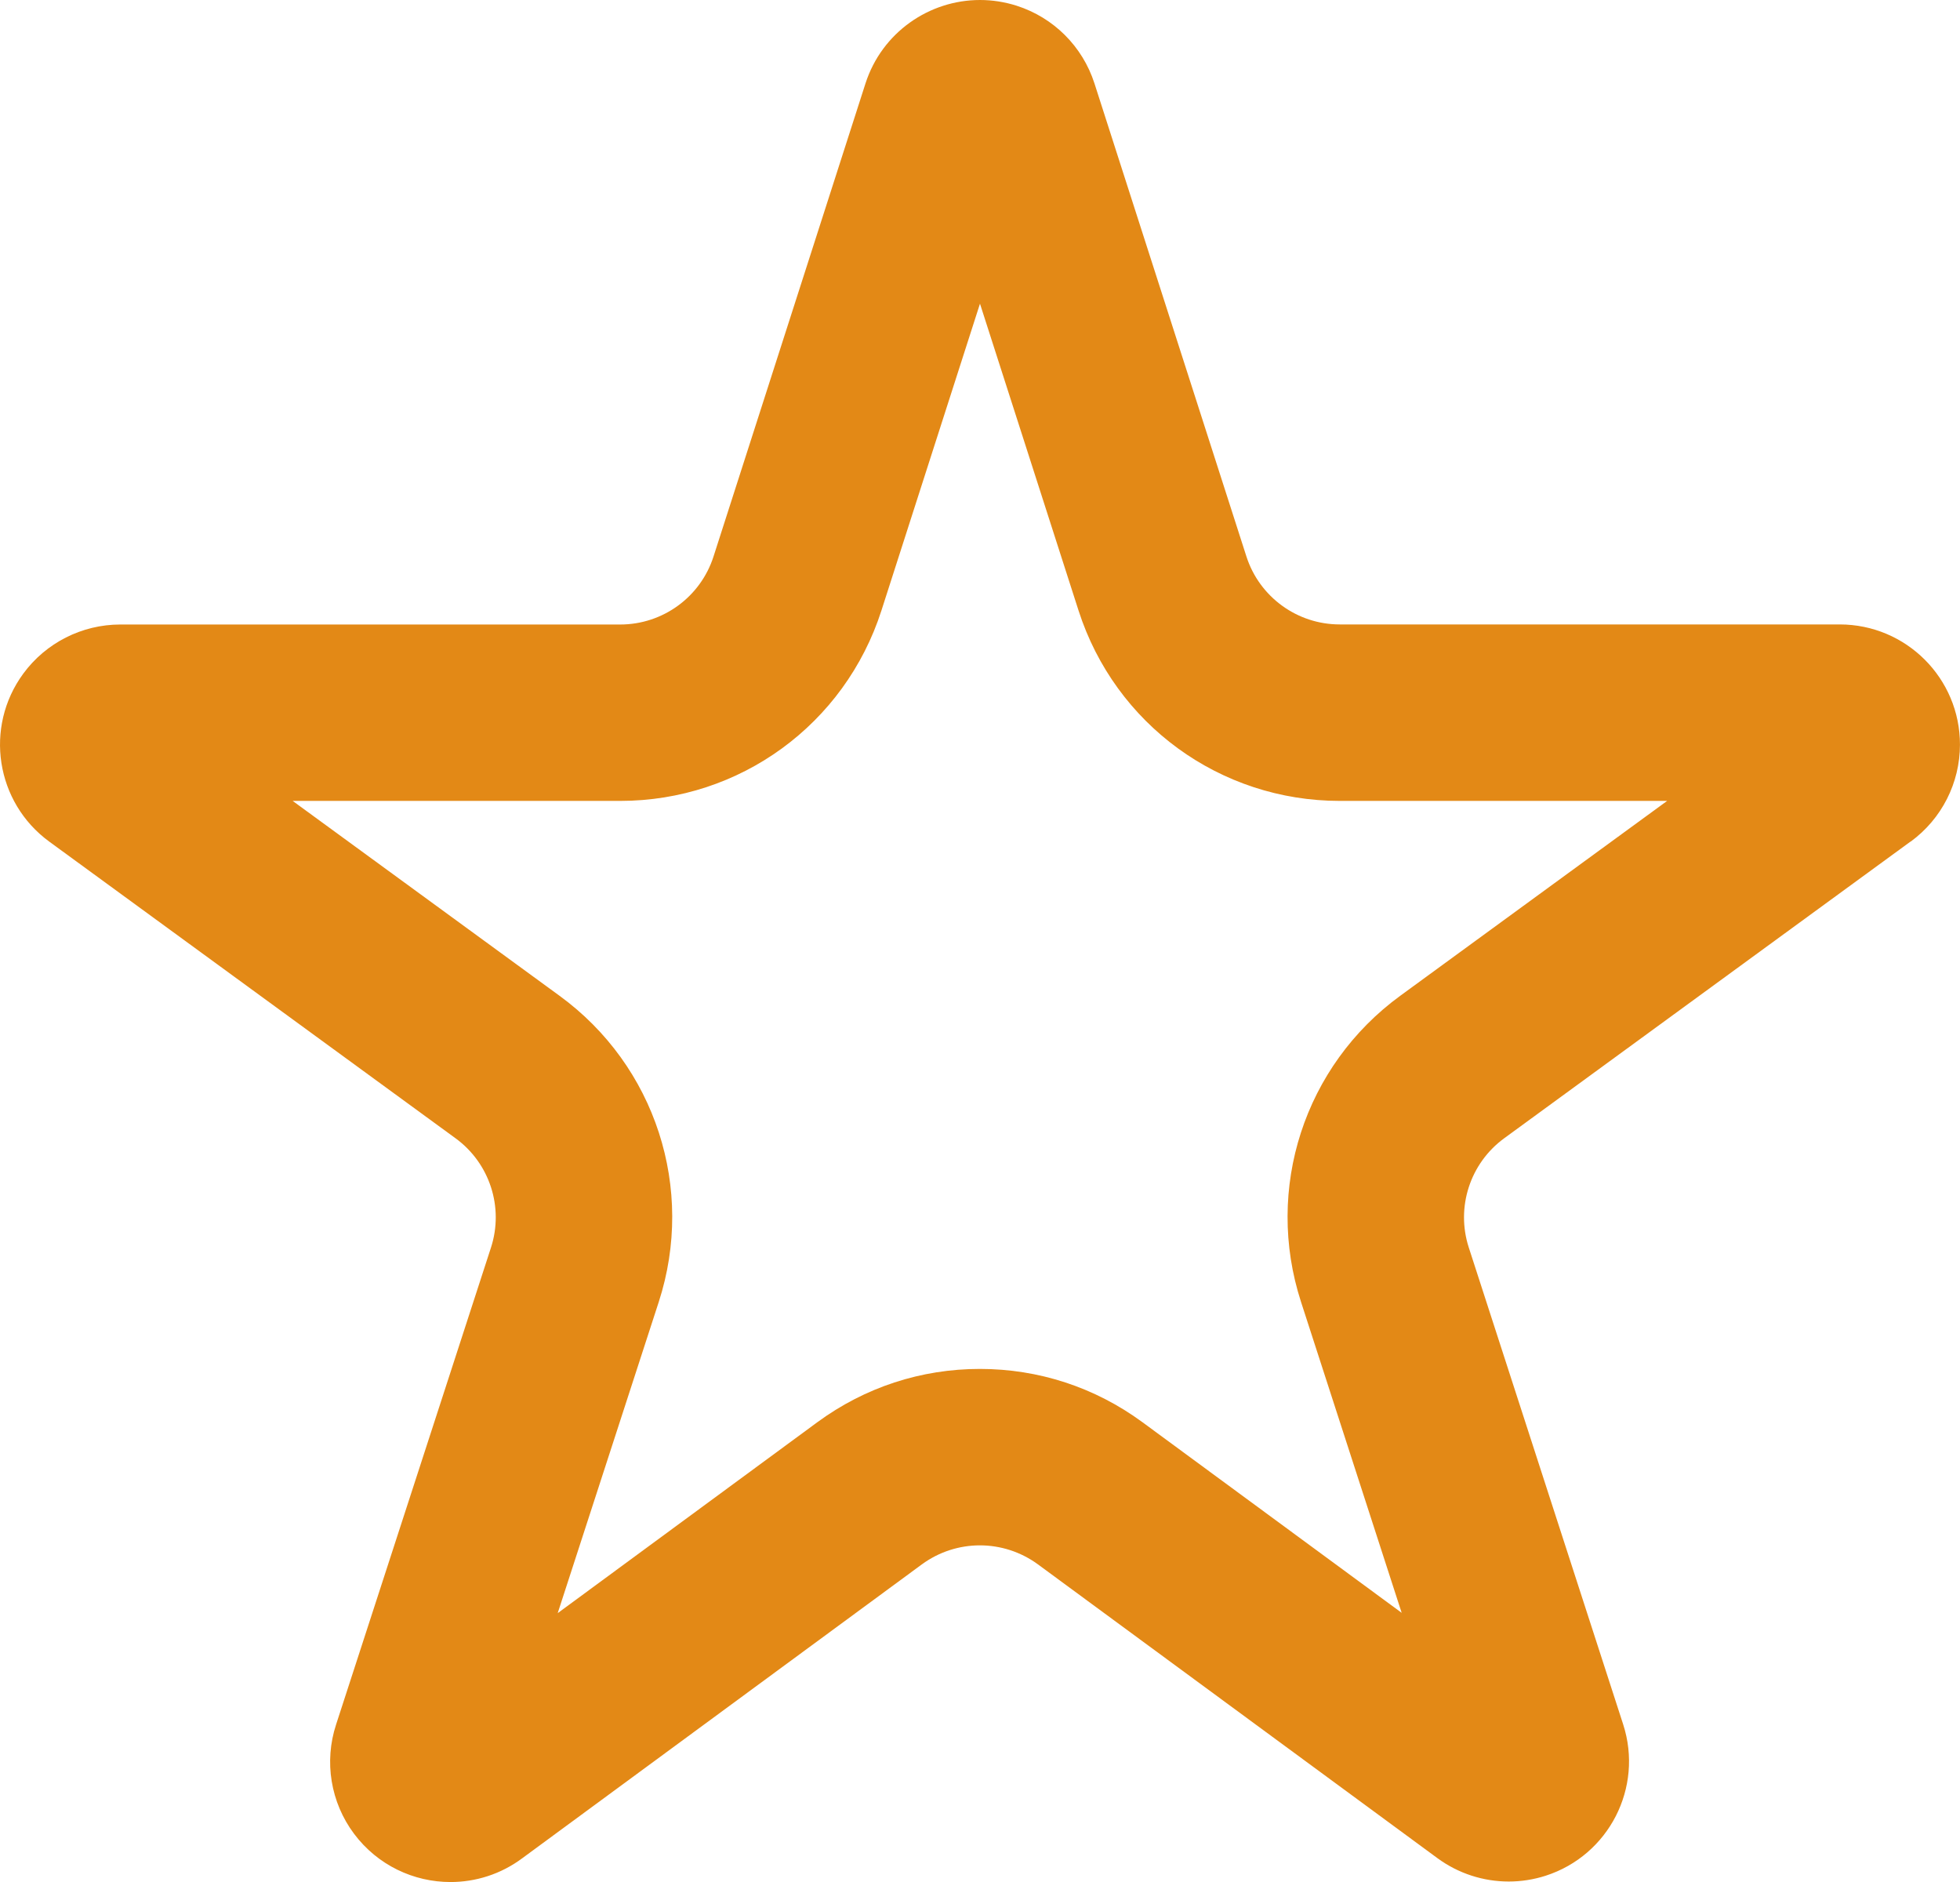
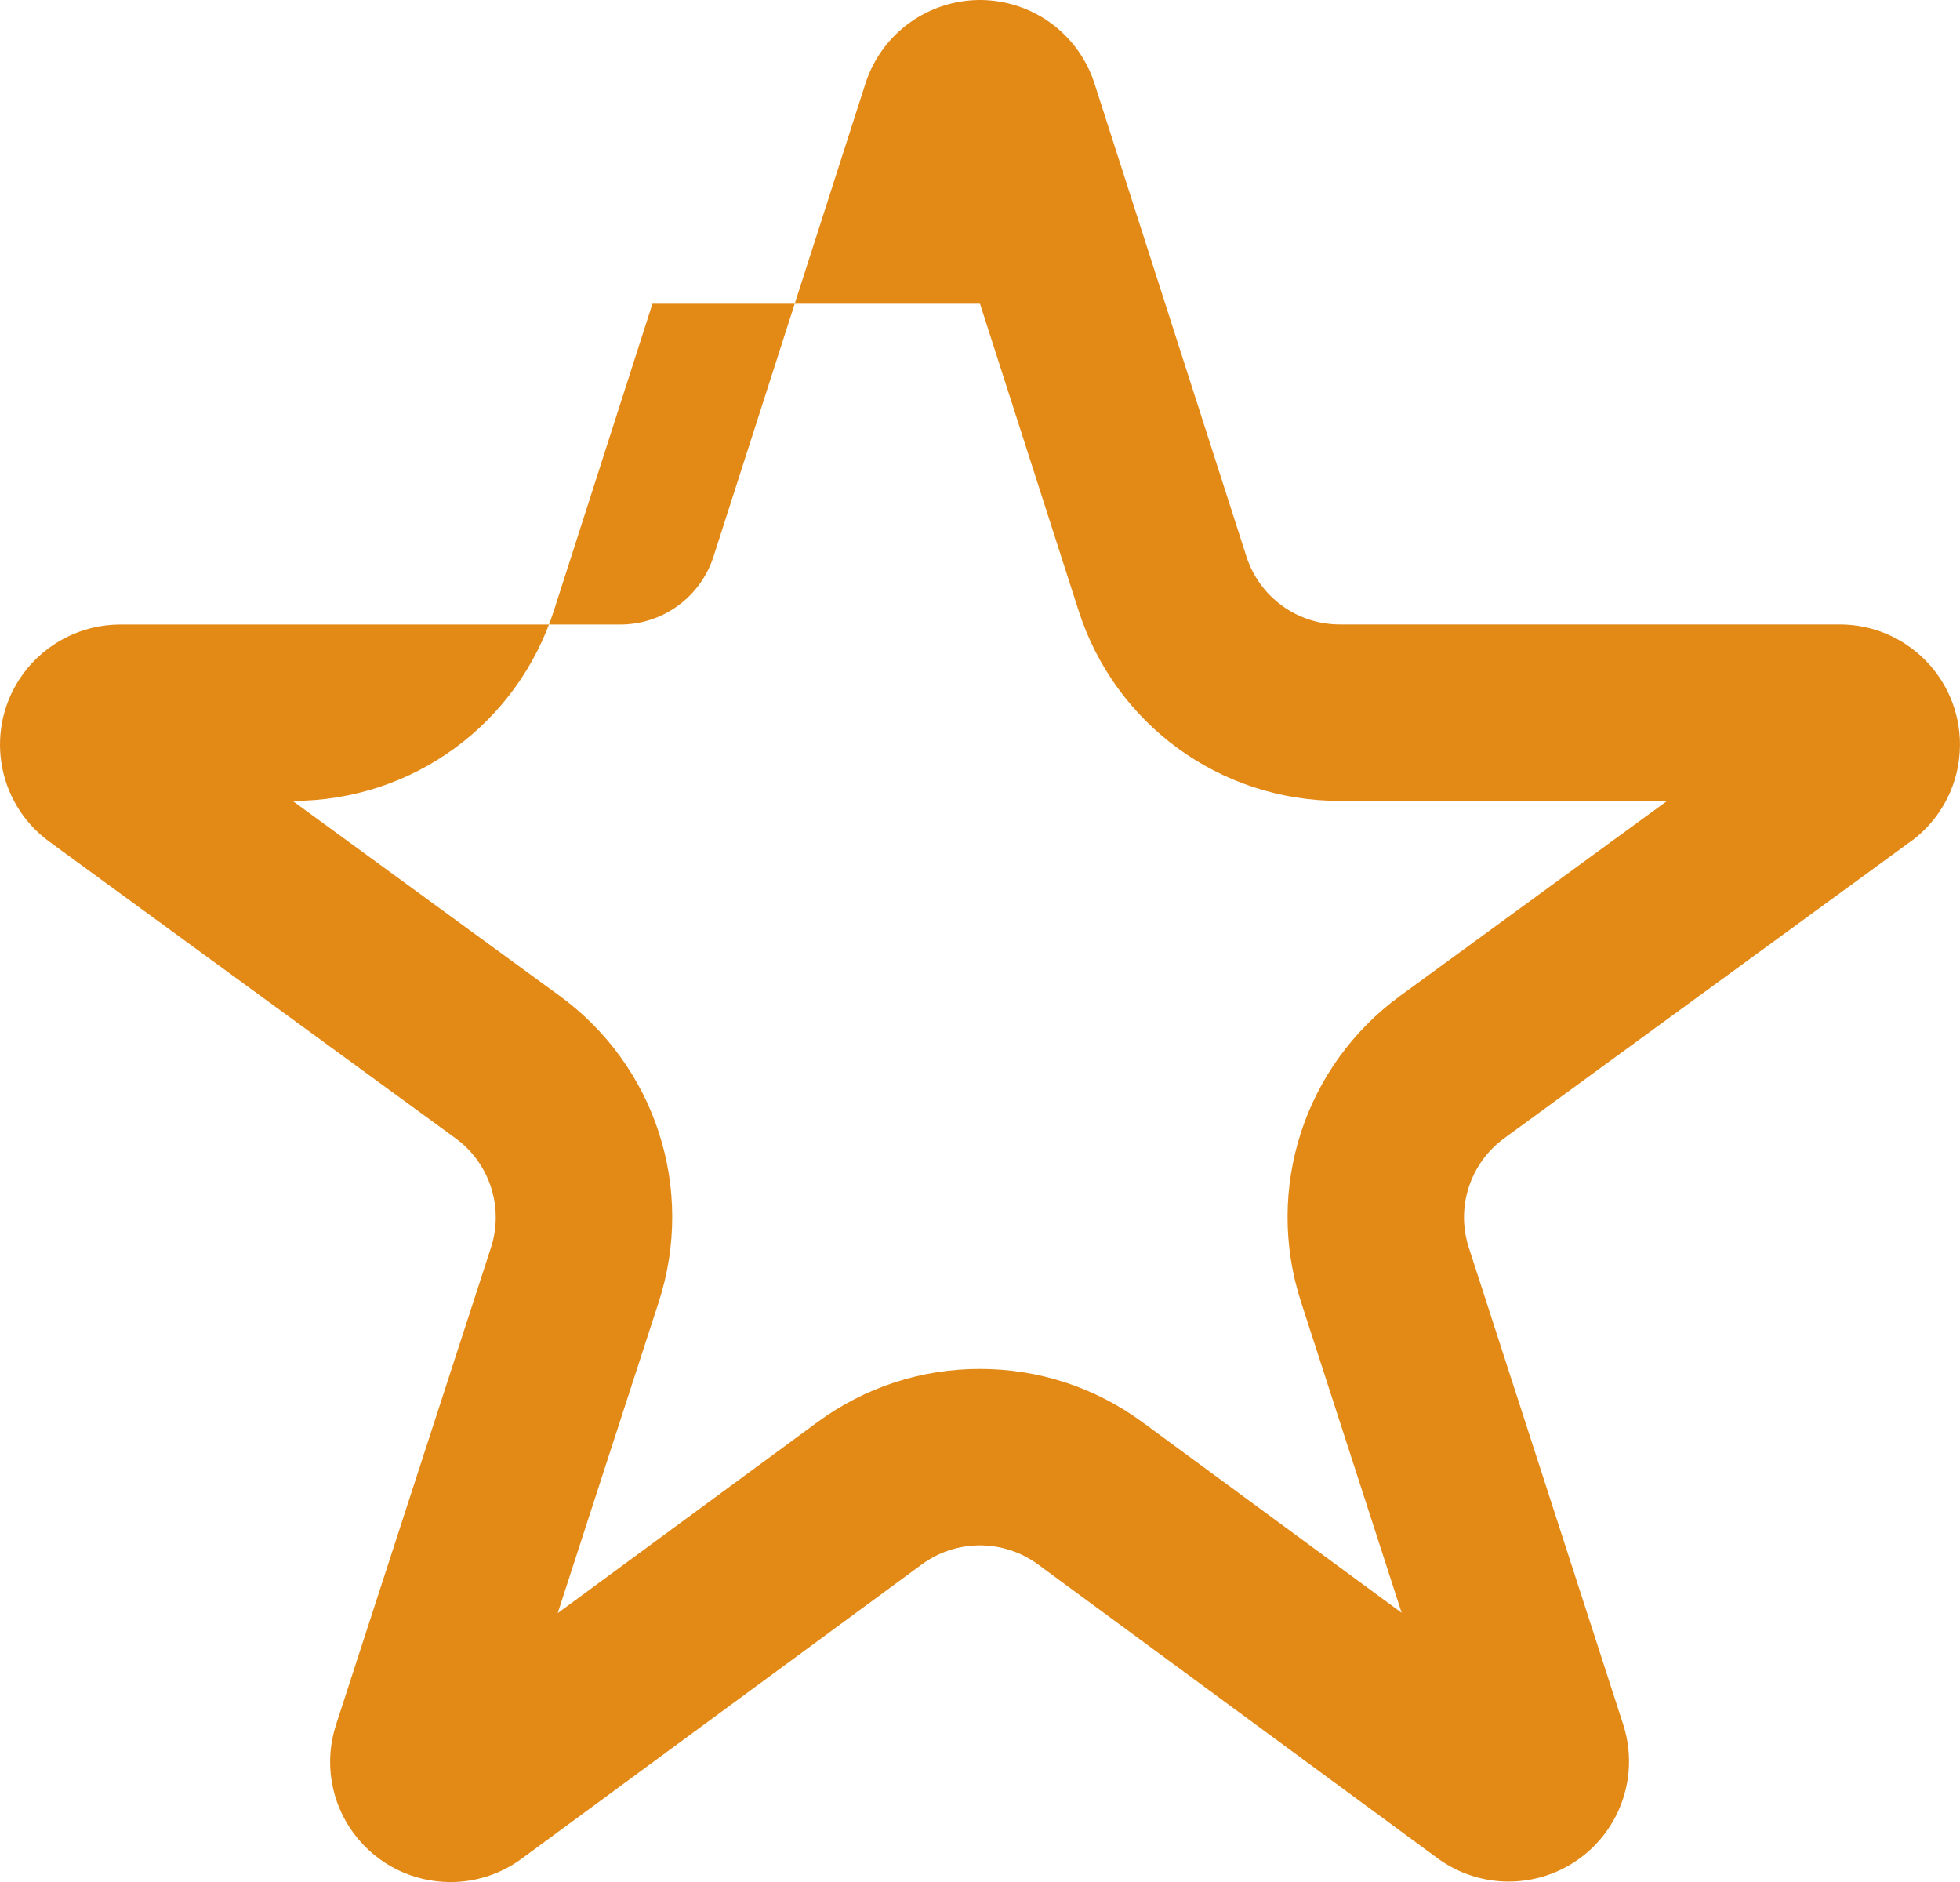
<svg xmlns="http://www.w3.org/2000/svg" id="a" viewBox="0 0 50 48">
-   <path d="M25,7.747l2.514,7.825c.934,2.904,3.612,4.855,6.665,4.855h8.35l-6.803,4.966c-2.453,1.787-3.472,4.927-2.537,7.811l2.568,7.931-6.617-4.865c-1.21-.887-2.642-1.356-4.143-1.356s-2.933.469-4.146,1.359l-6.624,4.87,2.578-7.937c.936-2.886-.083-6.025-2.533-7.81l-6.806-4.969h8.355c3.052,0,5.73-1.951,6.665-4.857l2.513-7.823M25,0C23.703,0,22.498.828,22.079,2.127l-3.877,12.067c-.332,1.033-1.294,1.734-2.381,1.734H3.067c-.978.001-1.896.467-2.474,1.254-1.001,1.366-.704,3.283.663,4.283l10.364,7.566c.873.636,1.238,1.761.905,2.788l-3.951,12.164c-.311.948-.14,1.987.457,2.786.603.806,1.526,1.232,2.462,1.232.638,0,1.282-.198,1.833-.609l10.191-7.493c.441-.323.961-.485,1.48-.485s1.04.162,1.481.485l10.191,7.493c.534.392,1.173.596,1.819.596.316,0,.634-.049.942-.148,1.613-.52,2.498-2.247,1.978-3.858l-3.939-12.164c-.333-1.027.032-2.151.905-2.788l10.364-7.566h.005c.789-.577,1.255-1.494,1.256-2.471.001-1.693-1.372-3.066-3.067-3.067h-12.755c-1.086-0-2.049-.701-2.381-1.734l-3.877-12.067c-.303-.94-1.04-1.676-1.981-1.978C25.628.048,25.311,0,25,0h0Z" fill="#e38916" stroke-width="0" />
+   <path d="M25,7.747l2.514,7.825c.934,2.904,3.612,4.855,6.665,4.855h8.35l-6.803,4.966c-2.453,1.787-3.472,4.927-2.537,7.811l2.568,7.931-6.617-4.865c-1.21-.887-2.642-1.356-4.143-1.356s-2.933.469-4.146,1.359l-6.624,4.87,2.578-7.937c.936-2.886-.083-6.025-2.533-7.81l-6.806-4.969c3.052,0,5.73-1.951,6.665-4.857l2.513-7.823M25,0C23.703,0,22.498.828,22.079,2.127l-3.877,12.067c-.332,1.033-1.294,1.734-2.381,1.734H3.067c-.978.001-1.896.467-2.474,1.254-1.001,1.366-.704,3.283.663,4.283l10.364,7.566c.873.636,1.238,1.761.905,2.788l-3.951,12.164c-.311.948-.14,1.987.457,2.786.603.806,1.526,1.232,2.462,1.232.638,0,1.282-.198,1.833-.609l10.191-7.493c.441-.323.961-.485,1.48-.485s1.04.162,1.481.485l10.191,7.493c.534.392,1.173.596,1.819.596.316,0,.634-.049.942-.148,1.613-.52,2.498-2.247,1.978-3.858l-3.939-12.164c-.333-1.027.032-2.151.905-2.788l10.364-7.566h.005c.789-.577,1.255-1.494,1.256-2.471.001-1.693-1.372-3.066-3.067-3.067h-12.755c-1.086-0-2.049-.701-2.381-1.734l-3.877-12.067c-.303-.94-1.04-1.676-1.981-1.978C25.628.048,25.311,0,25,0h0Z" fill="#e38916" stroke-width="0" />
</svg>